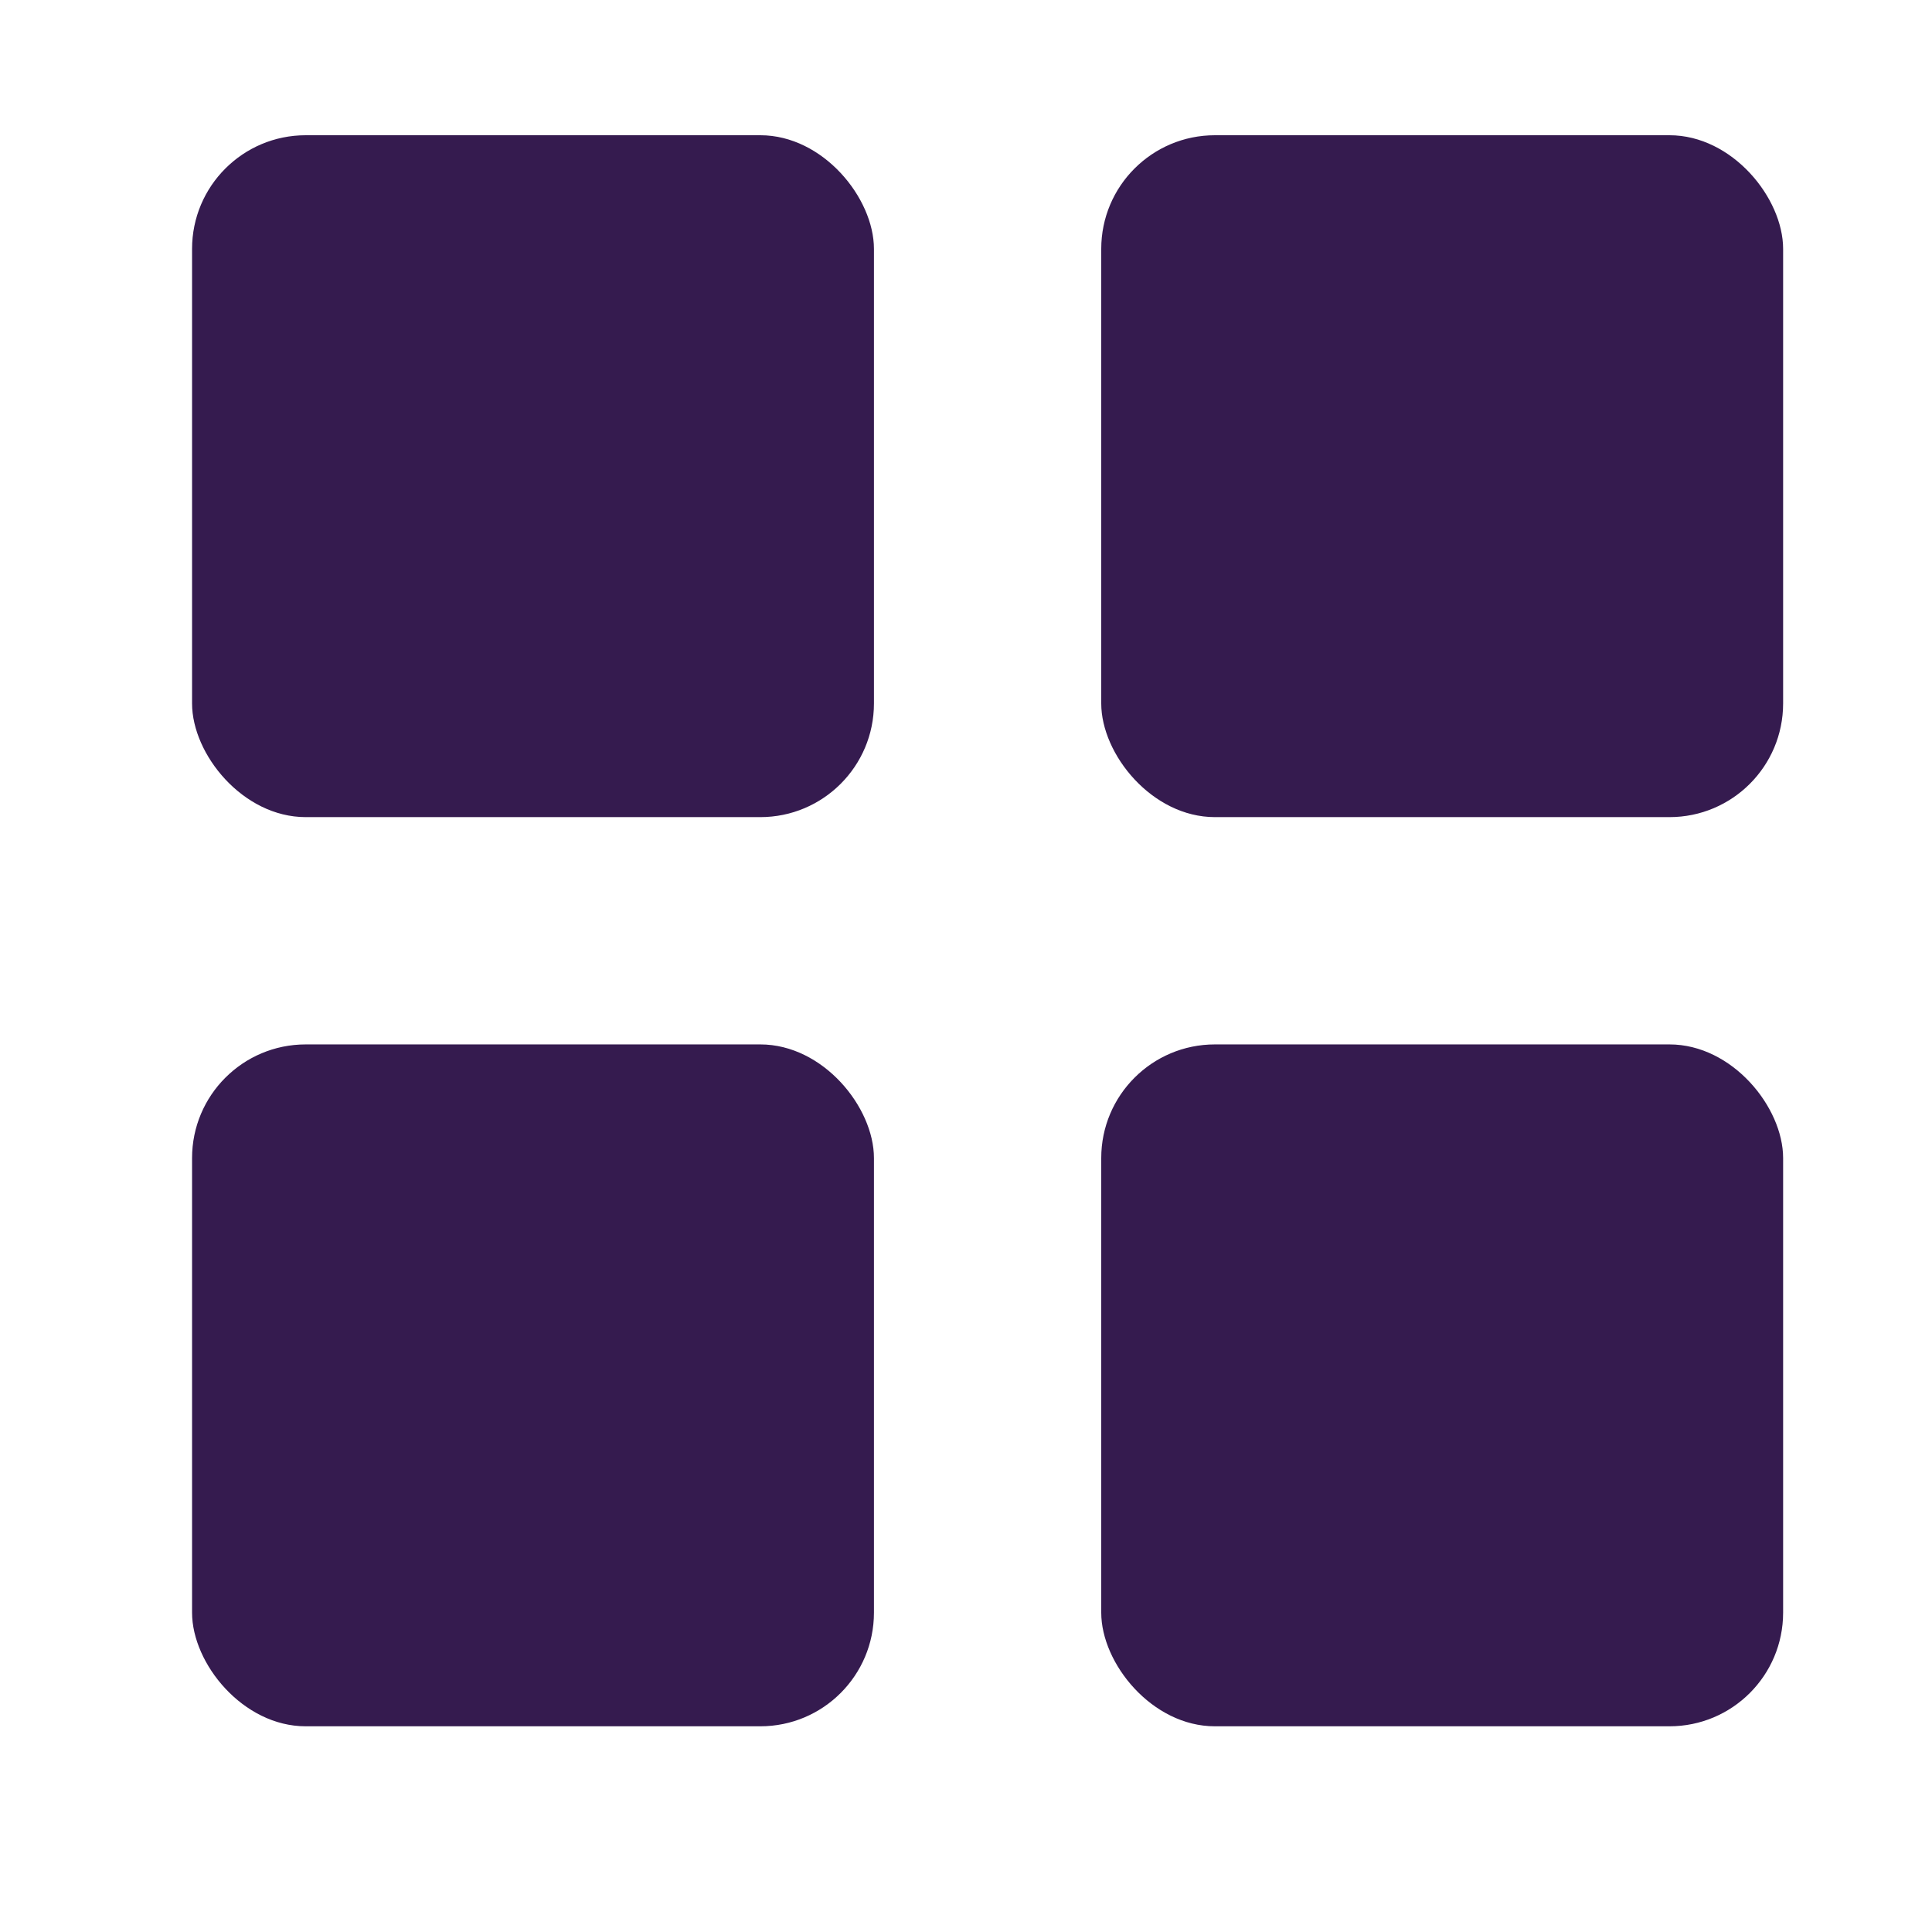
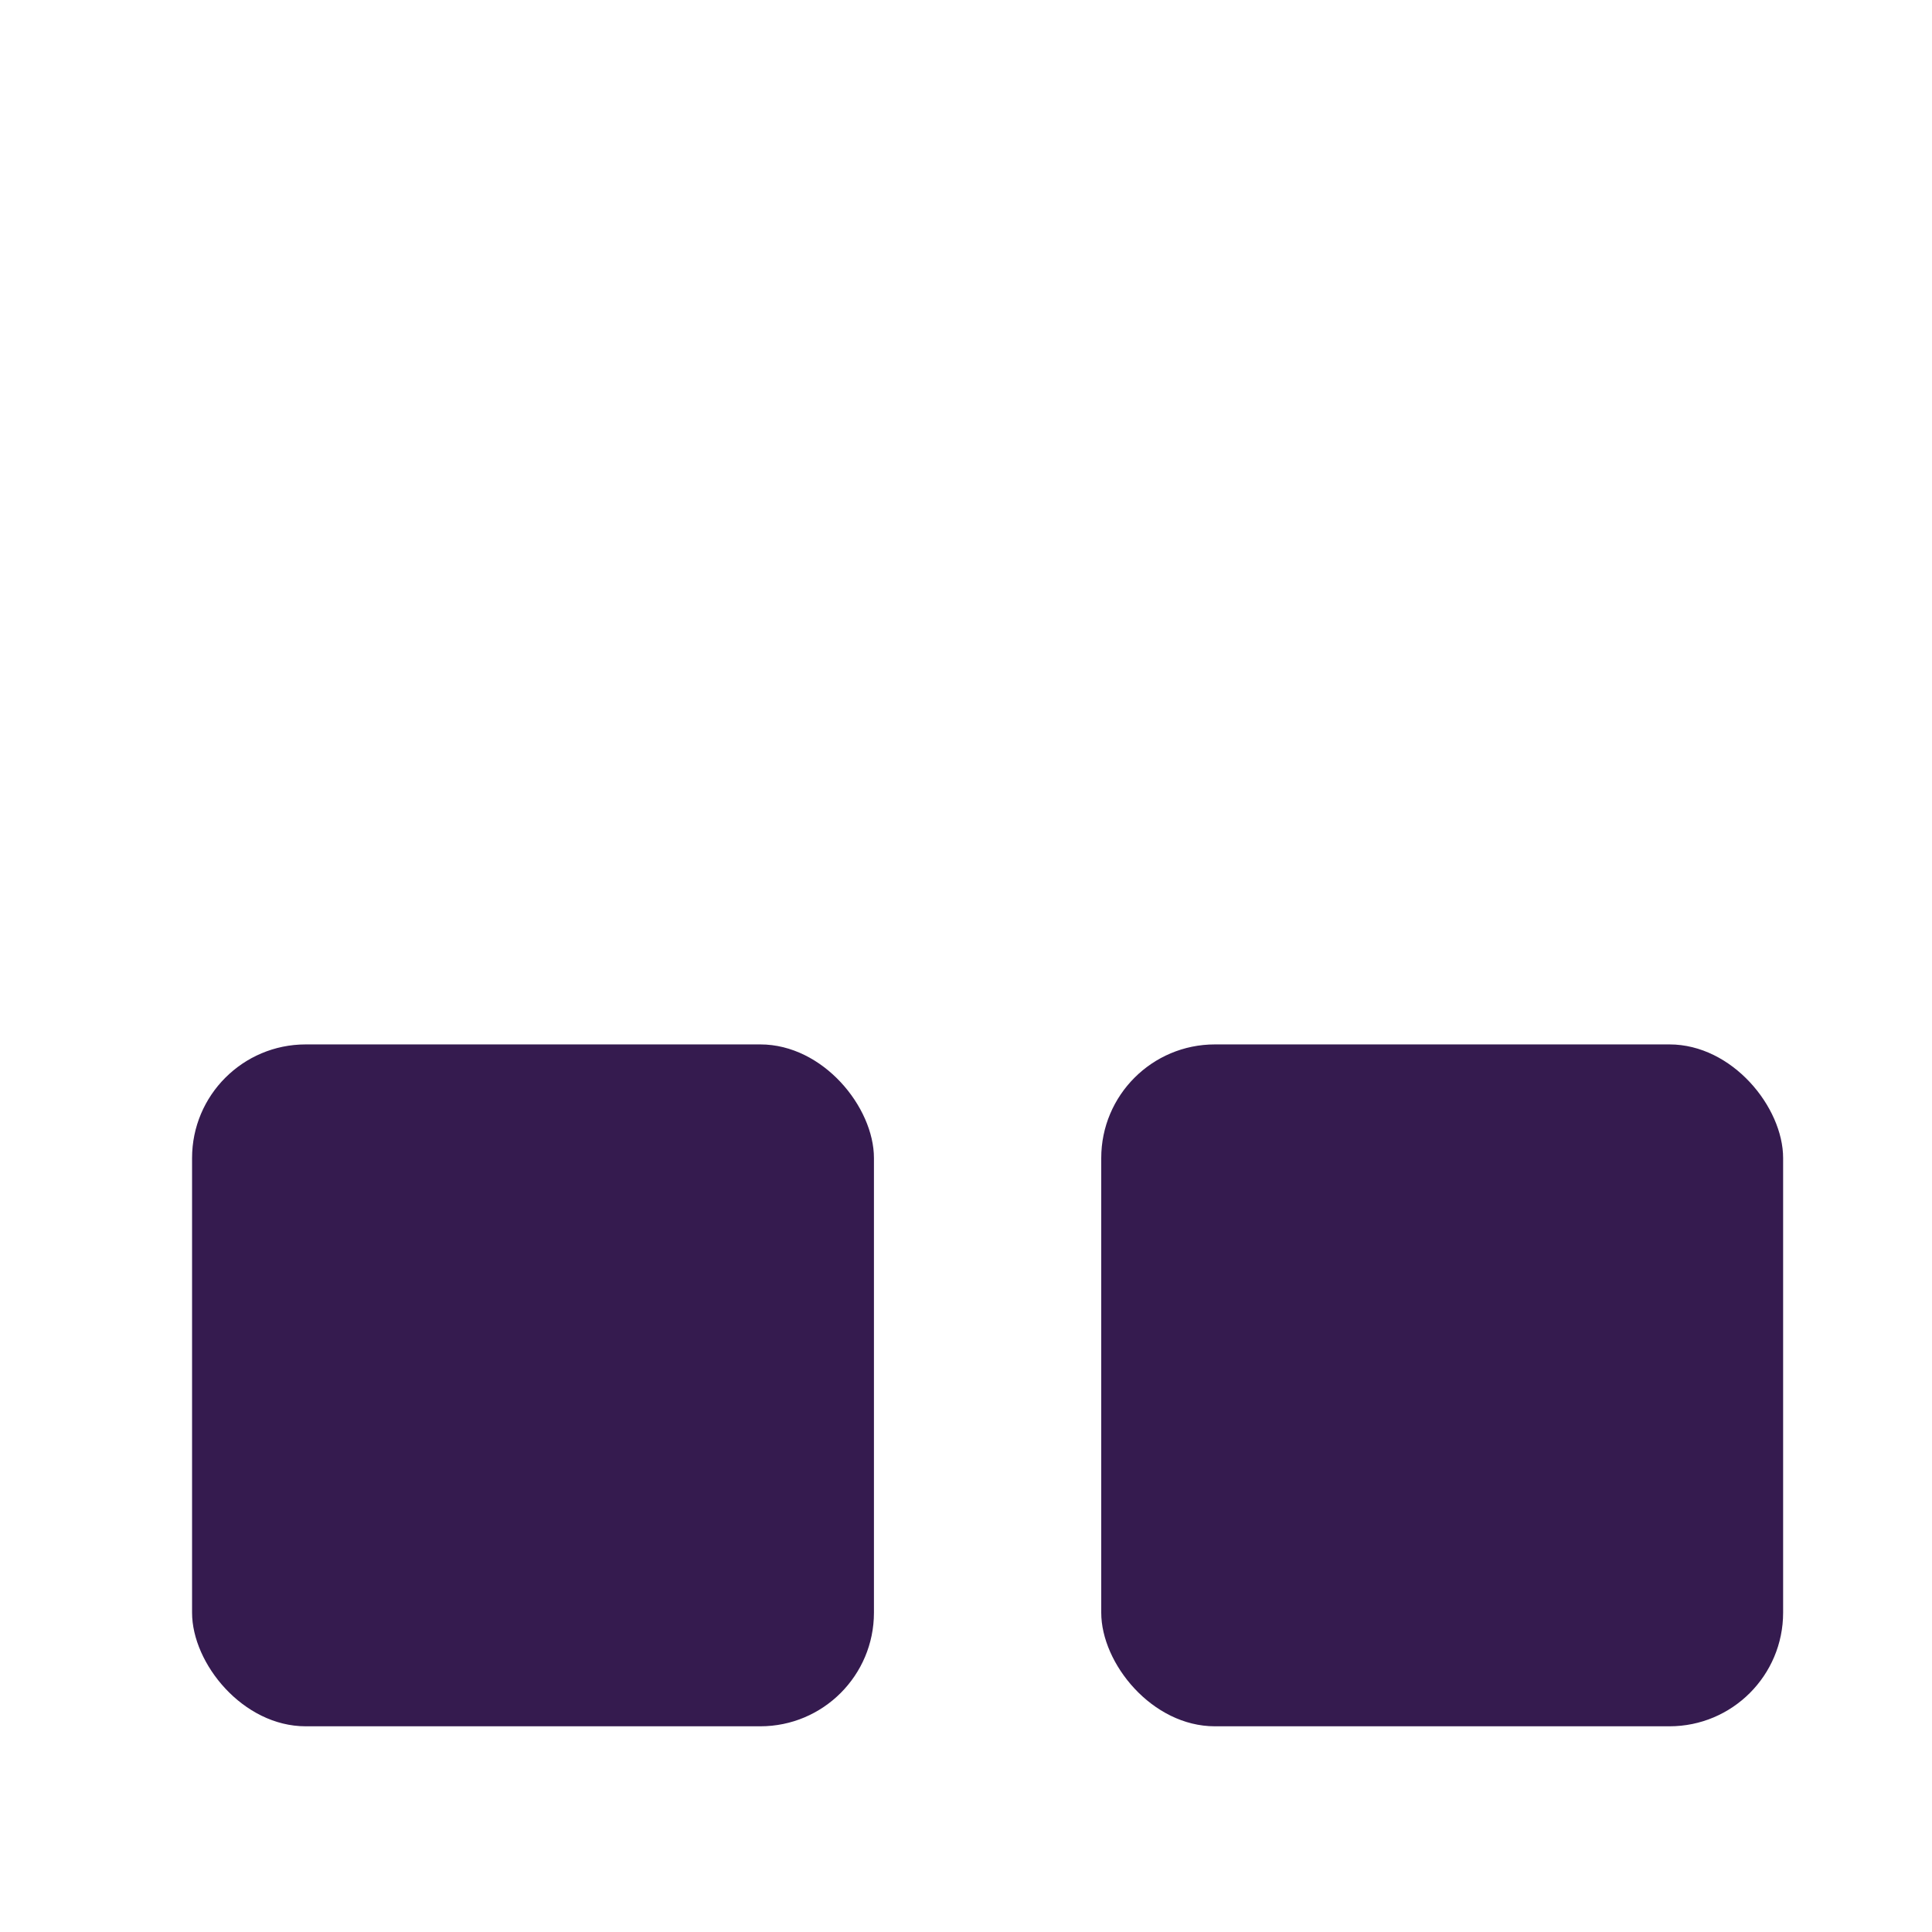
<svg xmlns="http://www.w3.org/2000/svg" width="17" height="17" viewBox="0 0 17 17" fill="none">
-   <rect x="1.69" y="1.19" width="6" height="6" rx="1" fill="#351B4F" />
-   <rect x="9.69" y="1.19" width="6" height="6" rx="1" fill="#351B4F" />
  <rect x="9.69" y="9.19" width="6" height="6" rx="1" fill="#351B4F" />
  <rect x="1.69" y="9.19" width="6" height="6" rx="1" fill="#351B4F" />
</svg>